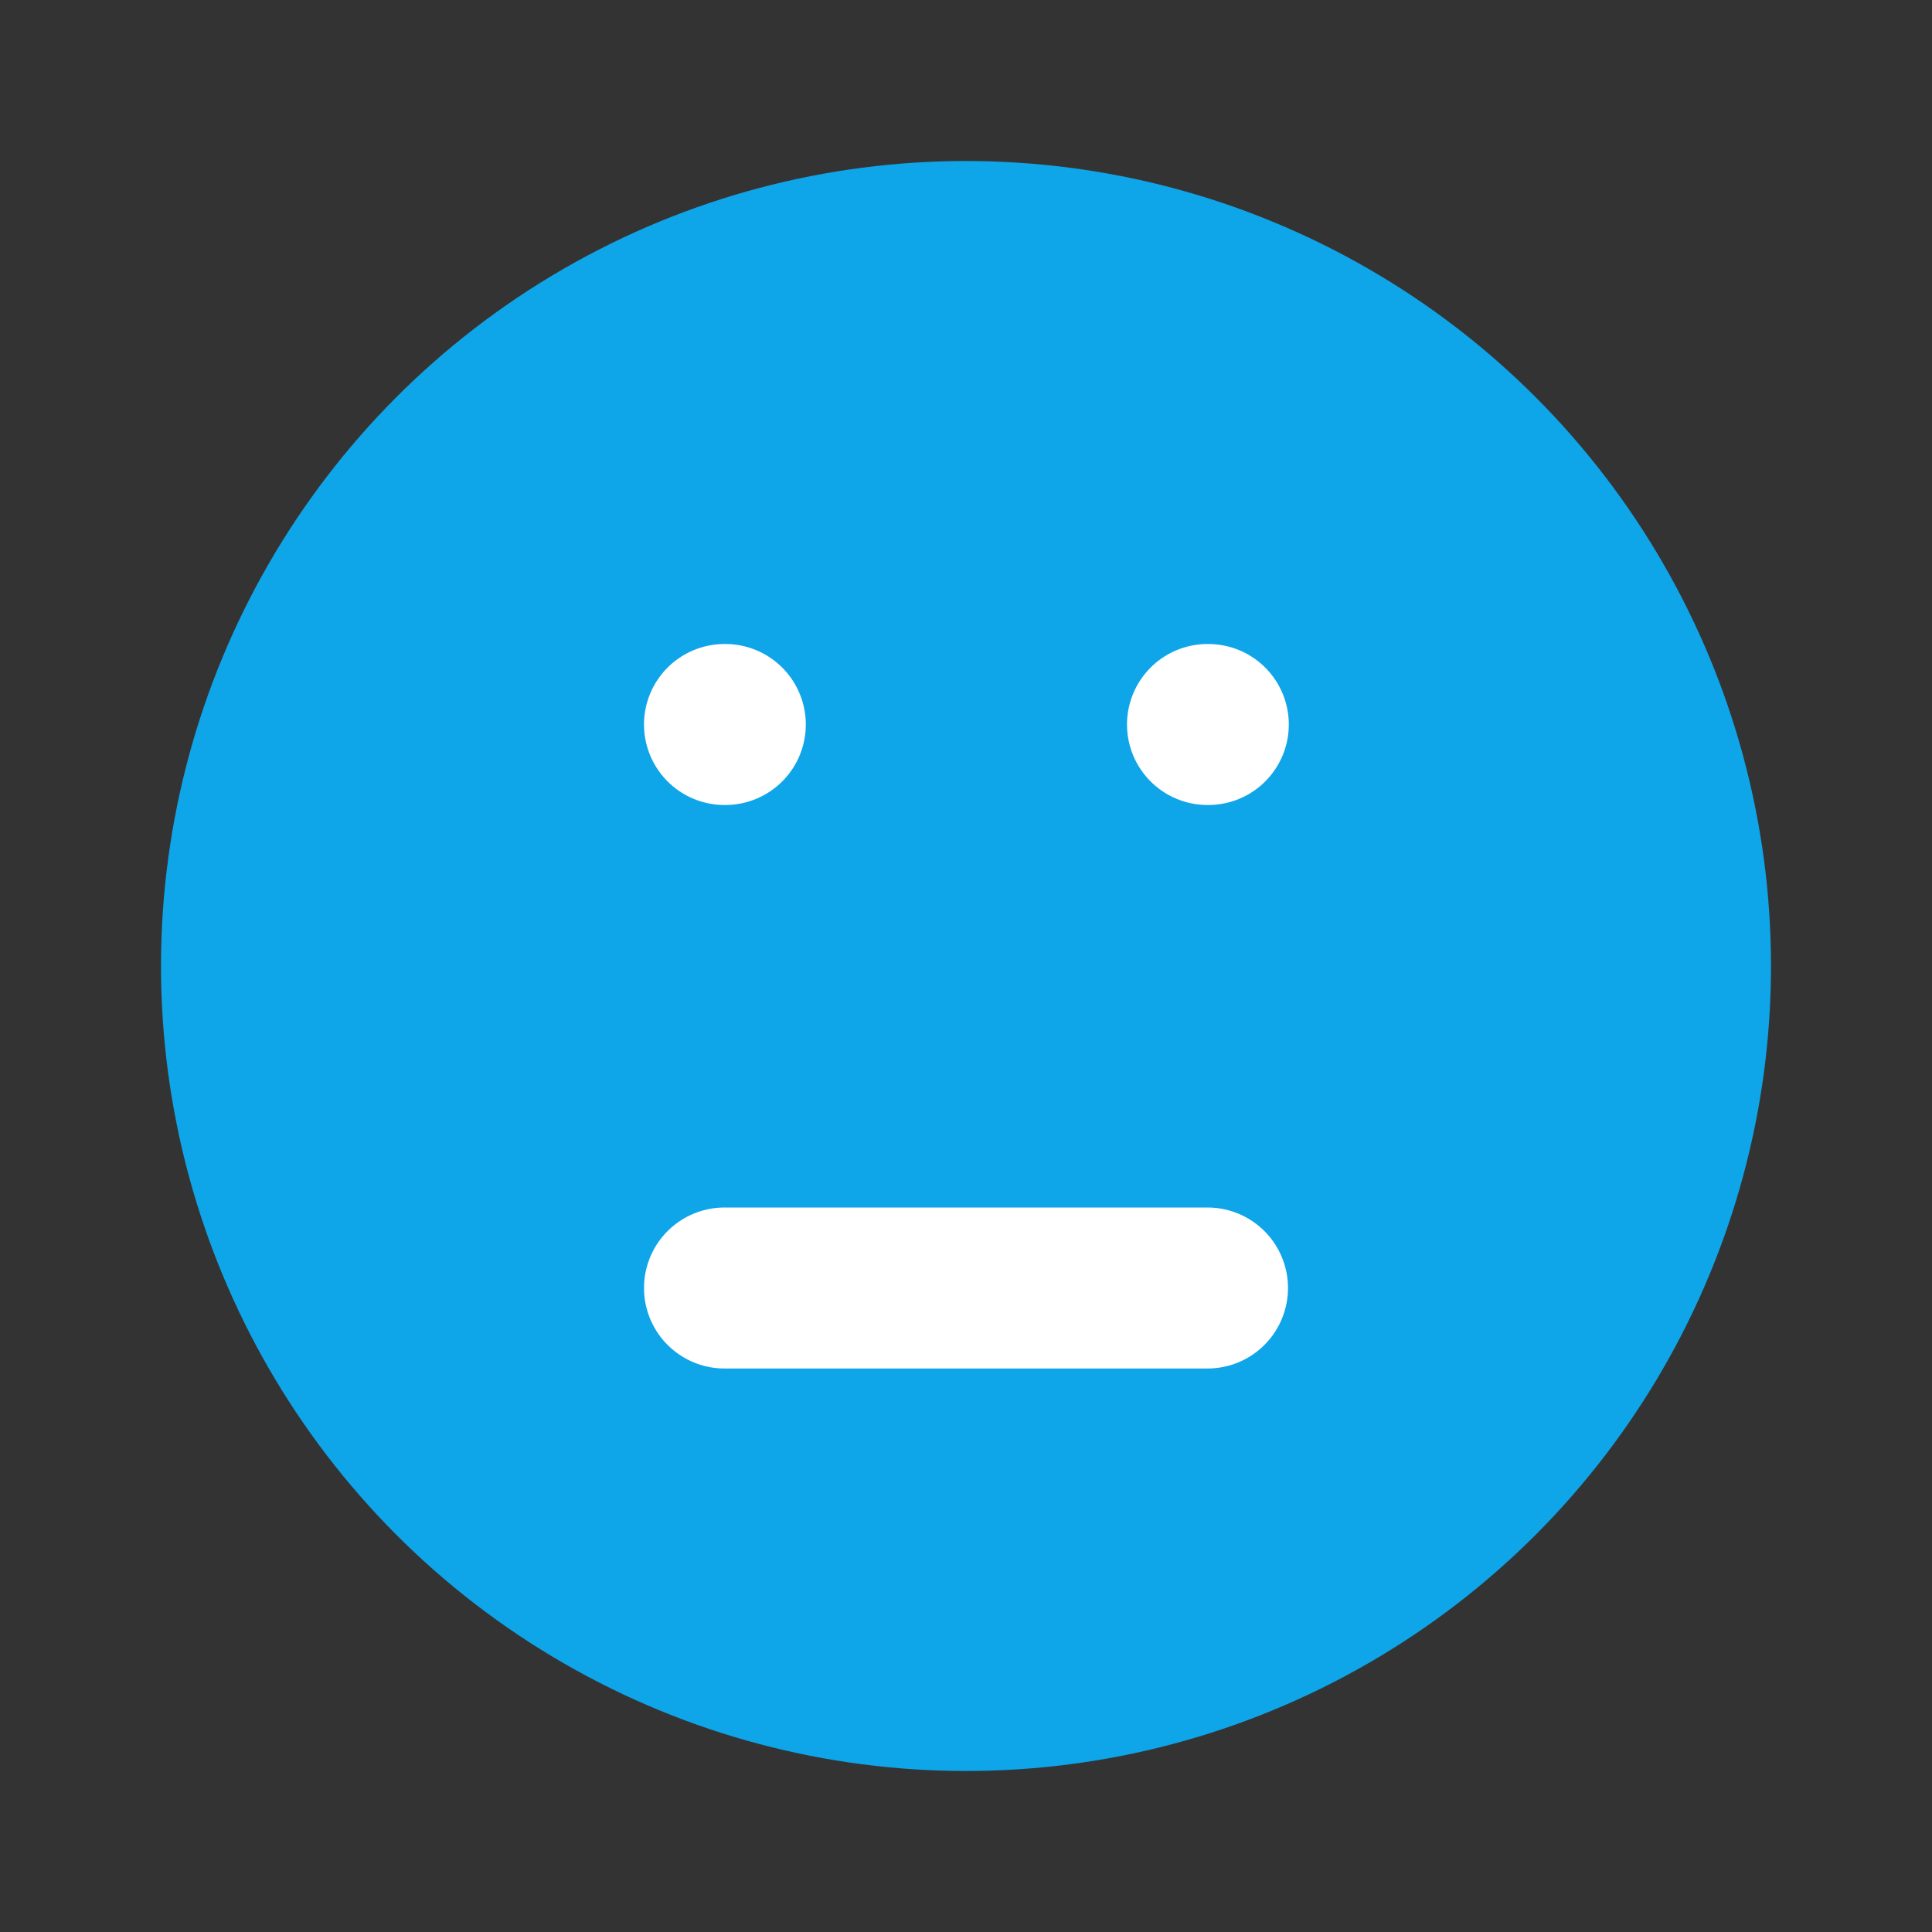
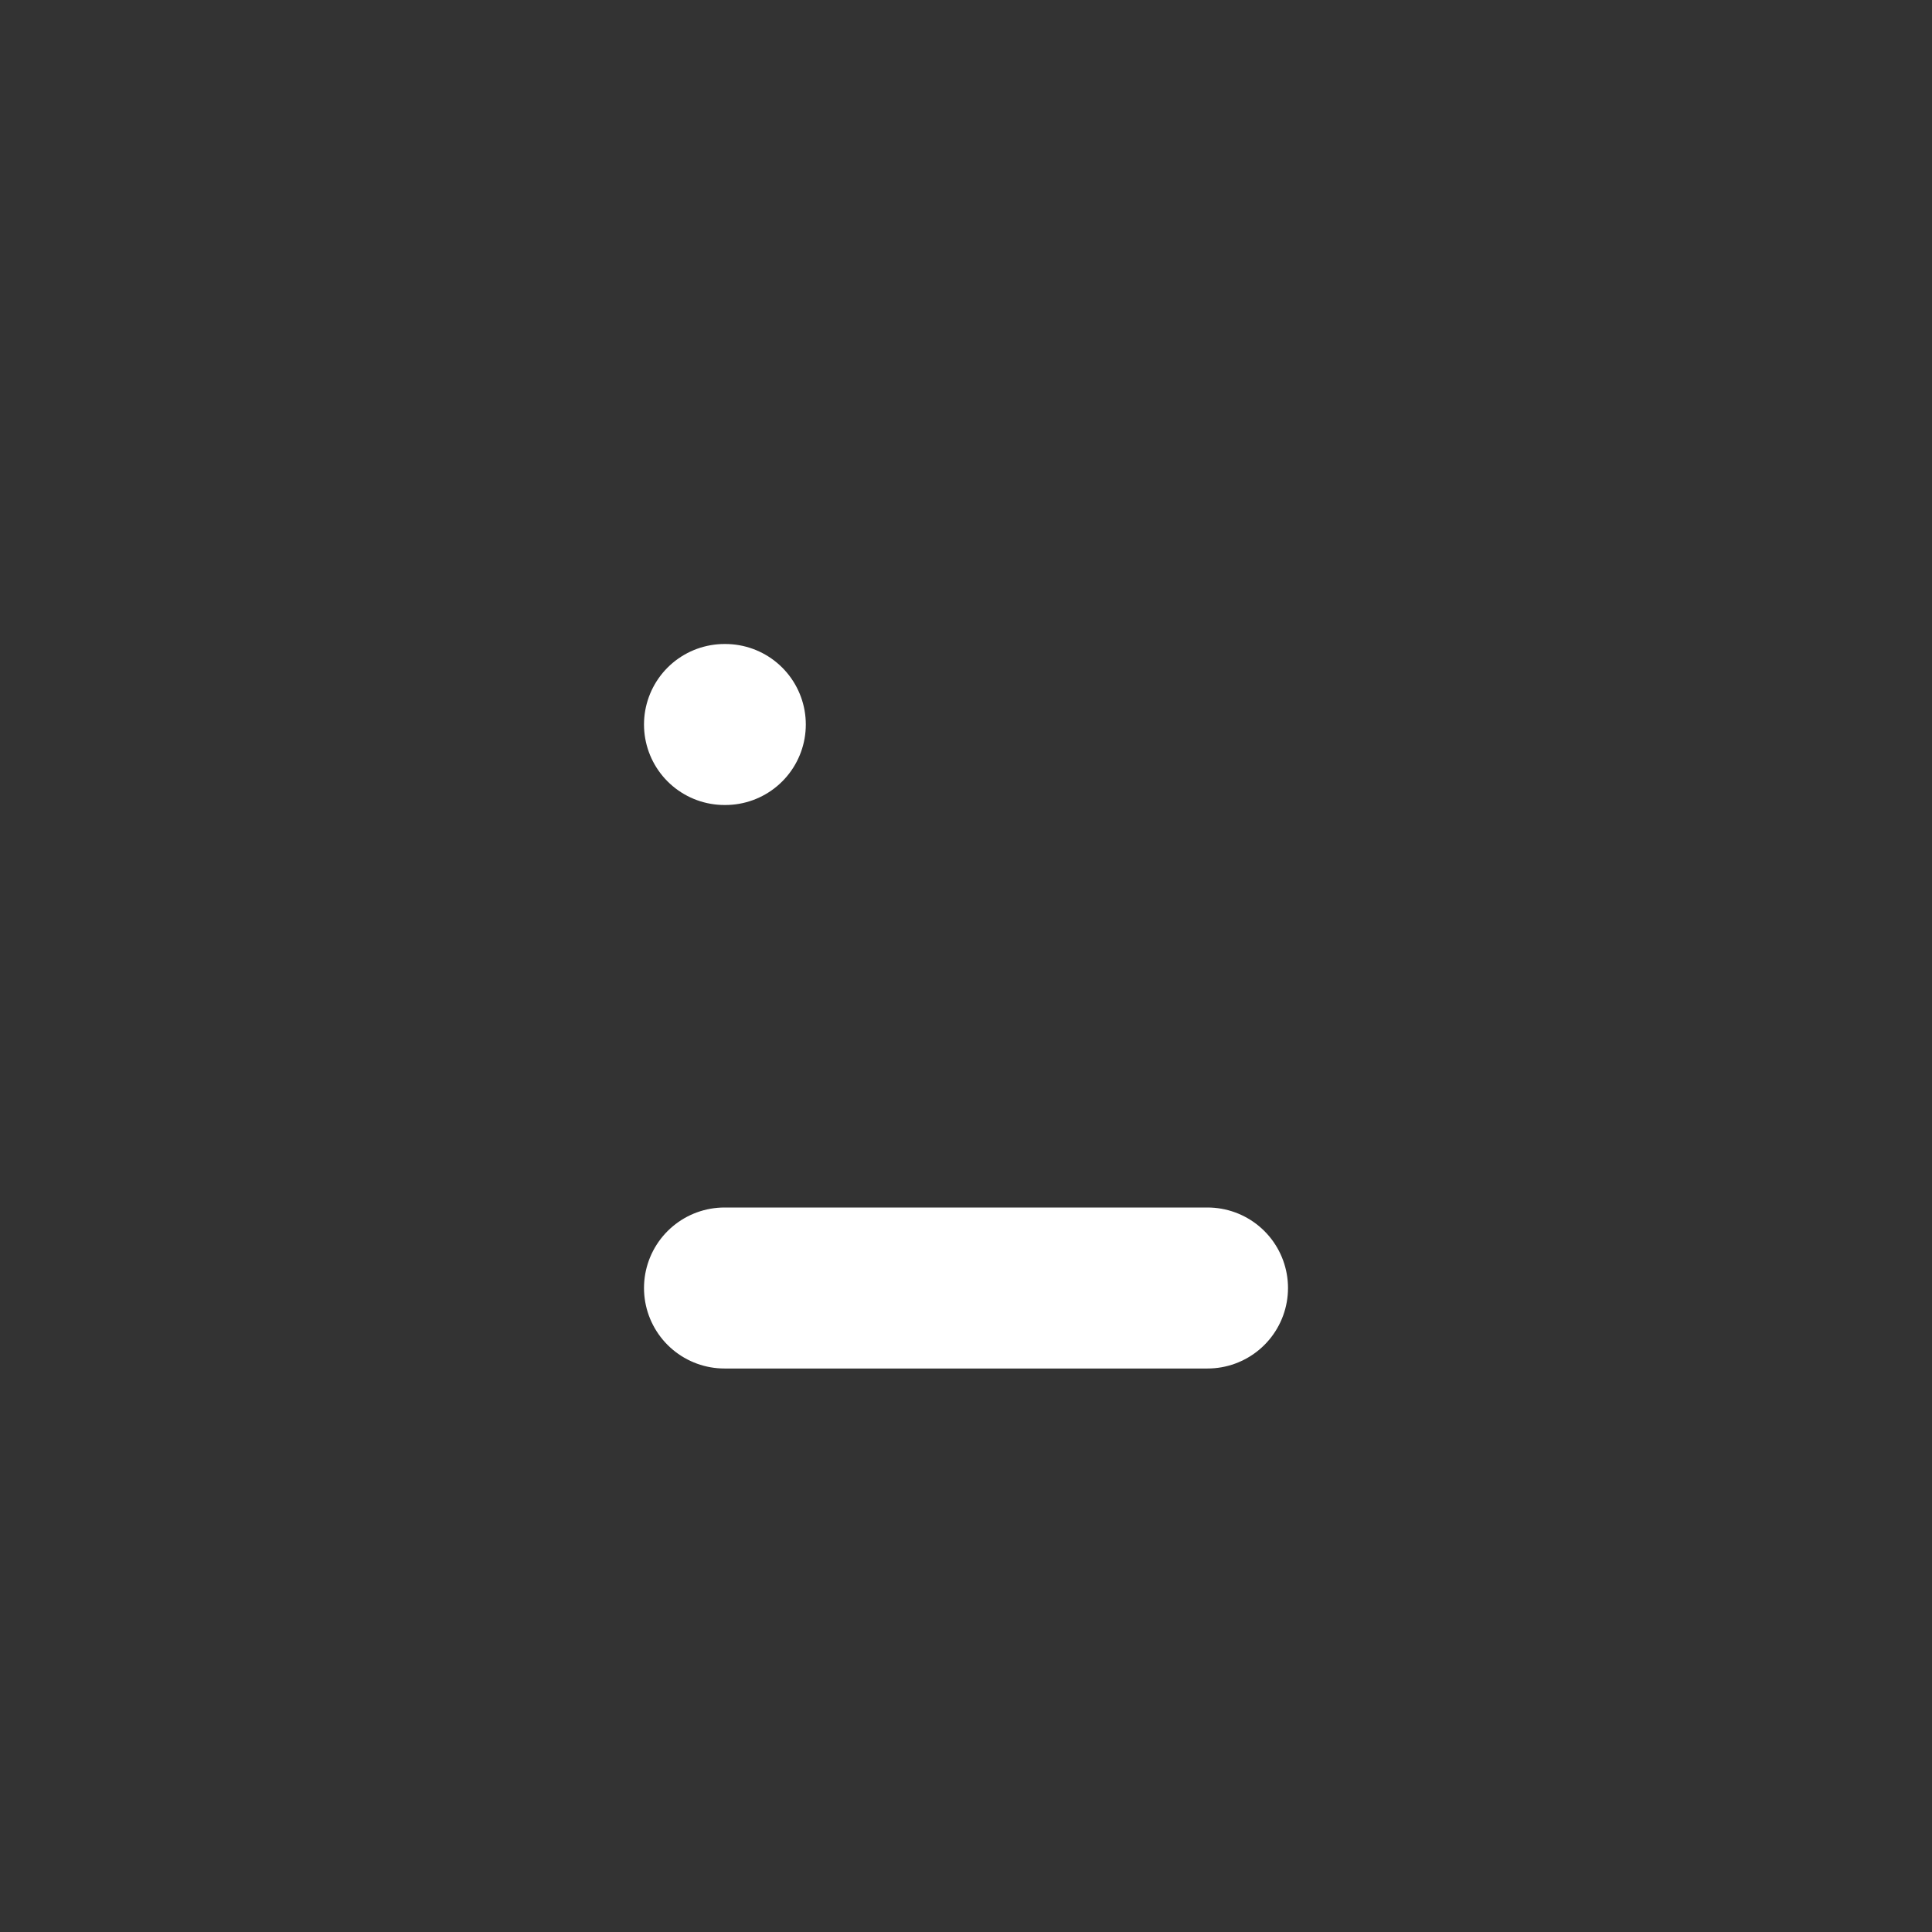
<svg xmlns="http://www.w3.org/2000/svg" width="32" height="32" viewBox="0 0 24 24" fill="none">
  <rect x="0" y="0" width="24" height="24" fill="#333333" stroke="none" />
-   <circle cx="12" cy="12" r="10" fill="#0EA5E9" />
-   <path d="M9 16C9 16 10 16 12 16C14 16 15 16 15 16" stroke="white" stroke-width="2" stroke-linecap="round" />
+   <path d="M9 16C14 16 15 16 15 16" stroke="white" stroke-width="2" stroke-linecap="round" />
  <path d="M9 9H9.01" stroke="white" stroke-width="2" stroke-linecap="round" />
-   <path d="M15 9H15.01" stroke="white" stroke-width="2" stroke-linecap="round" />
</svg>